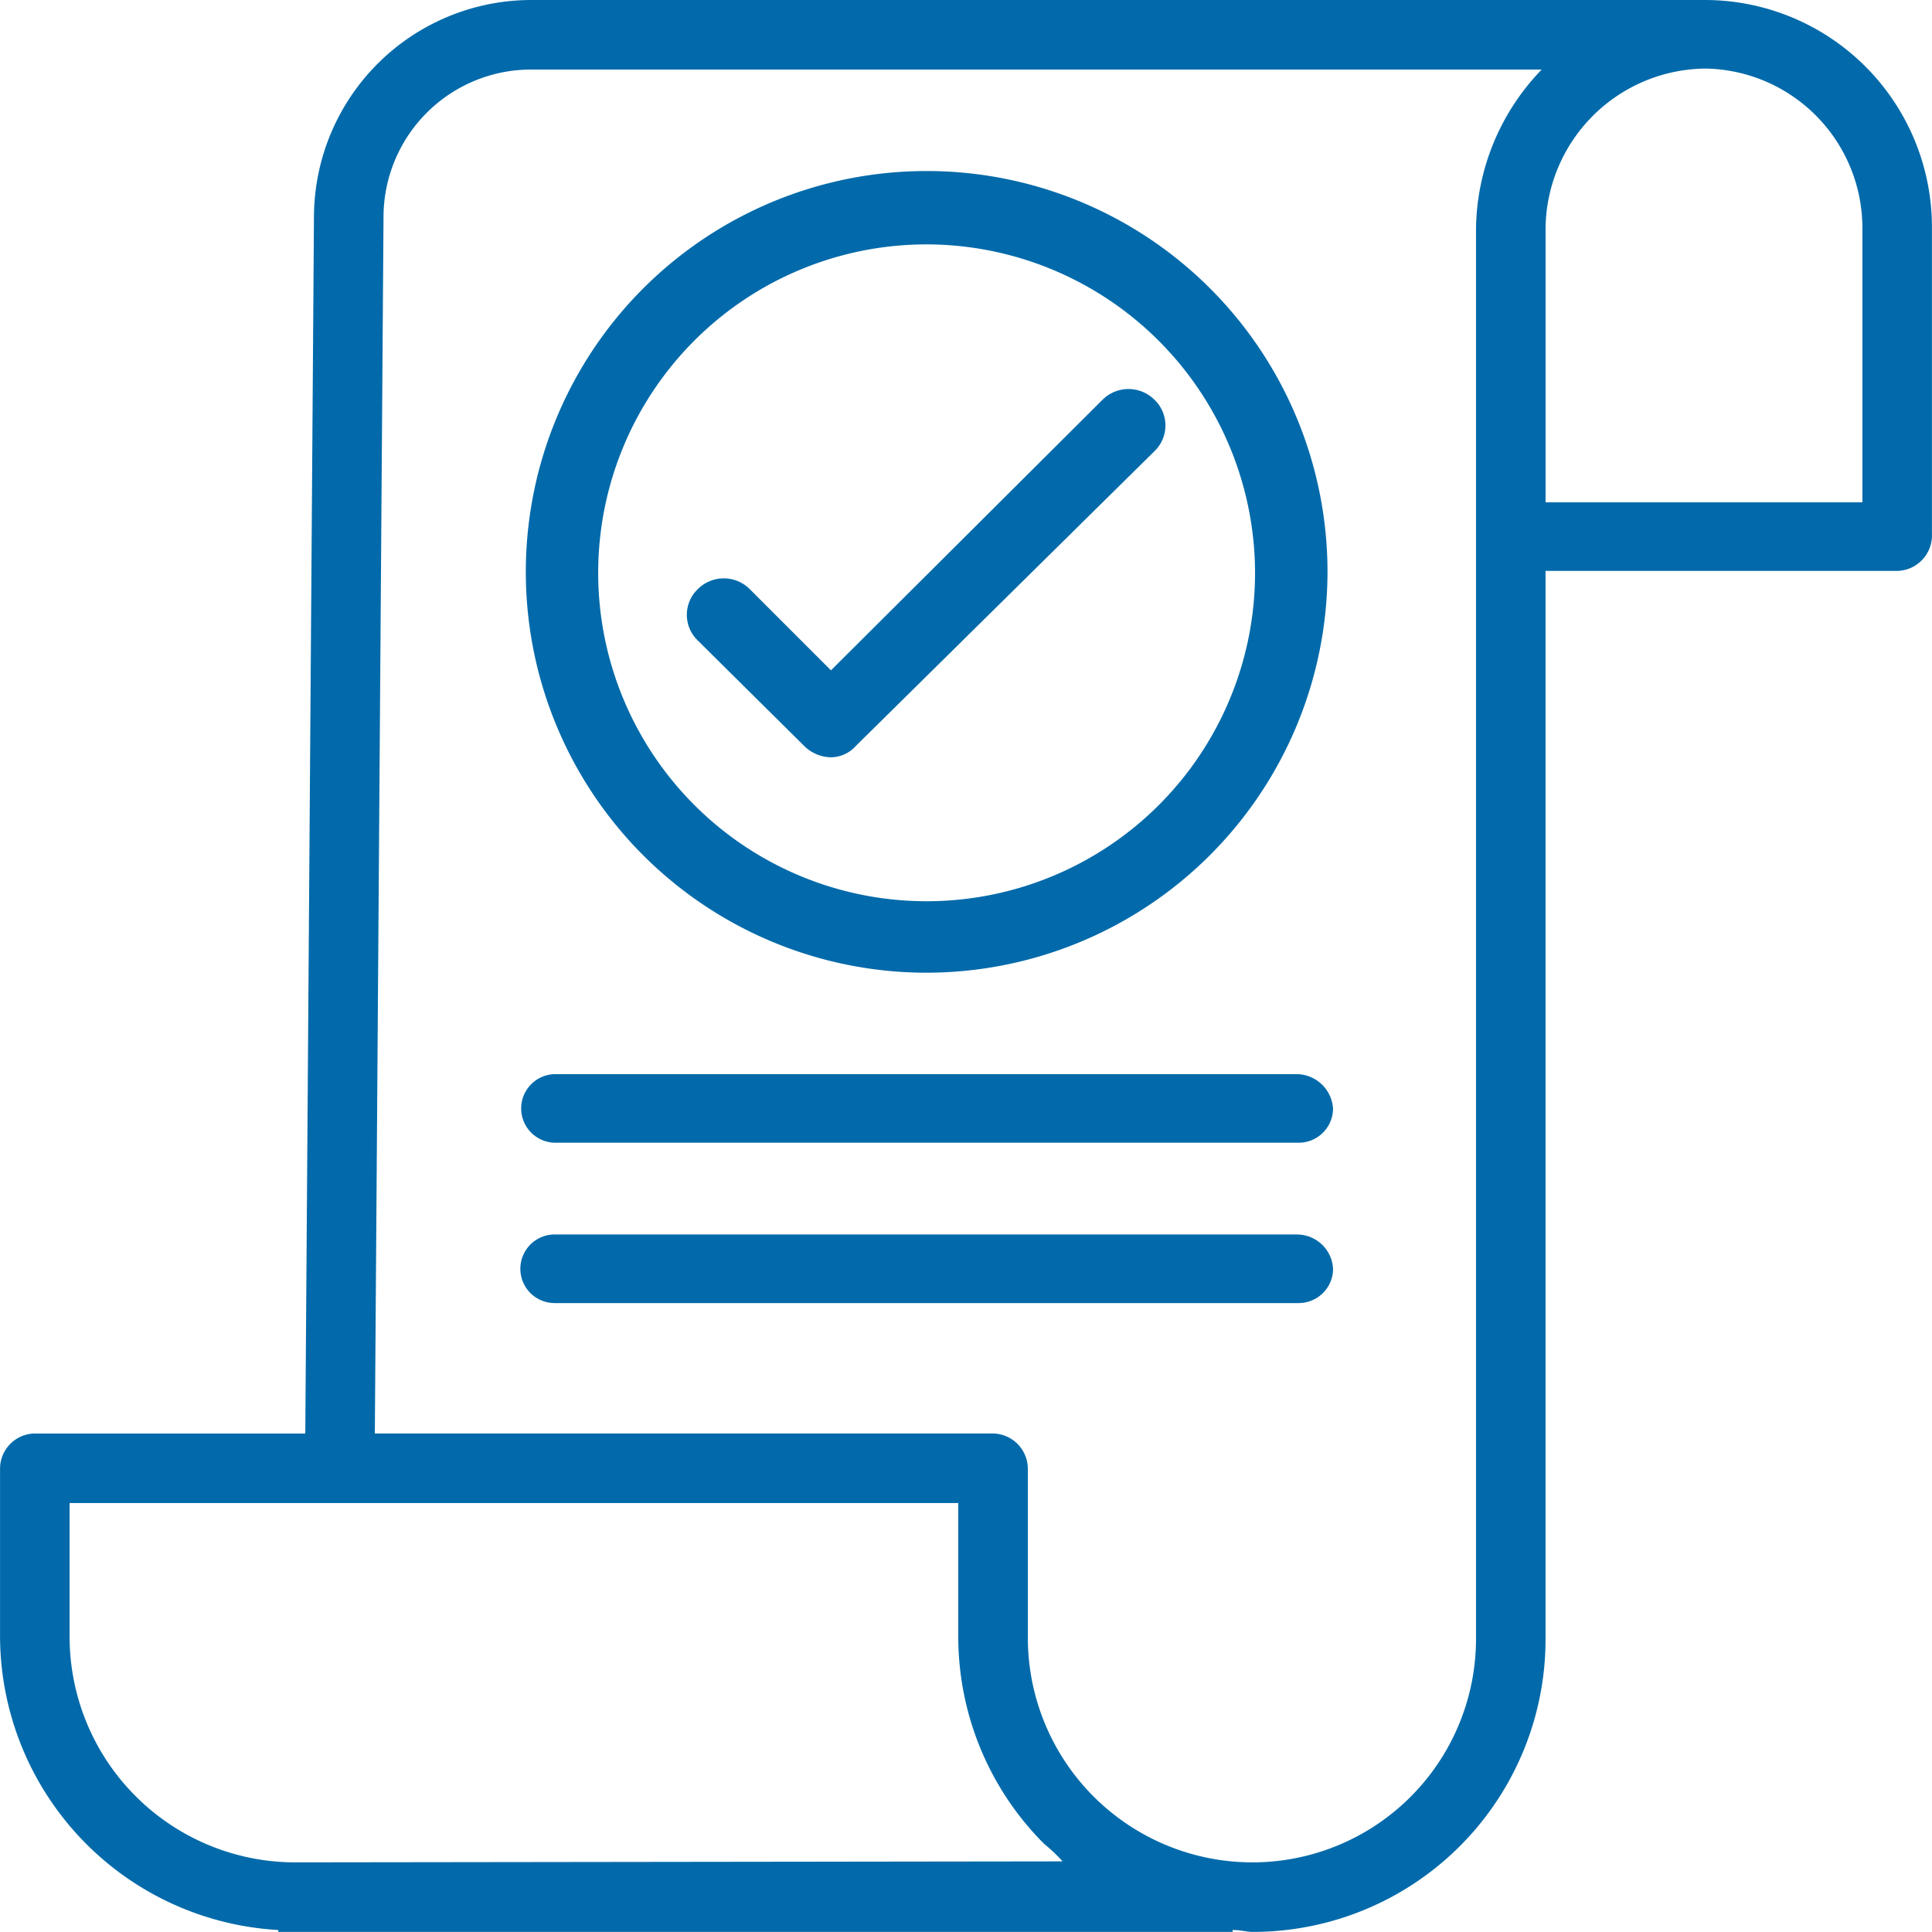
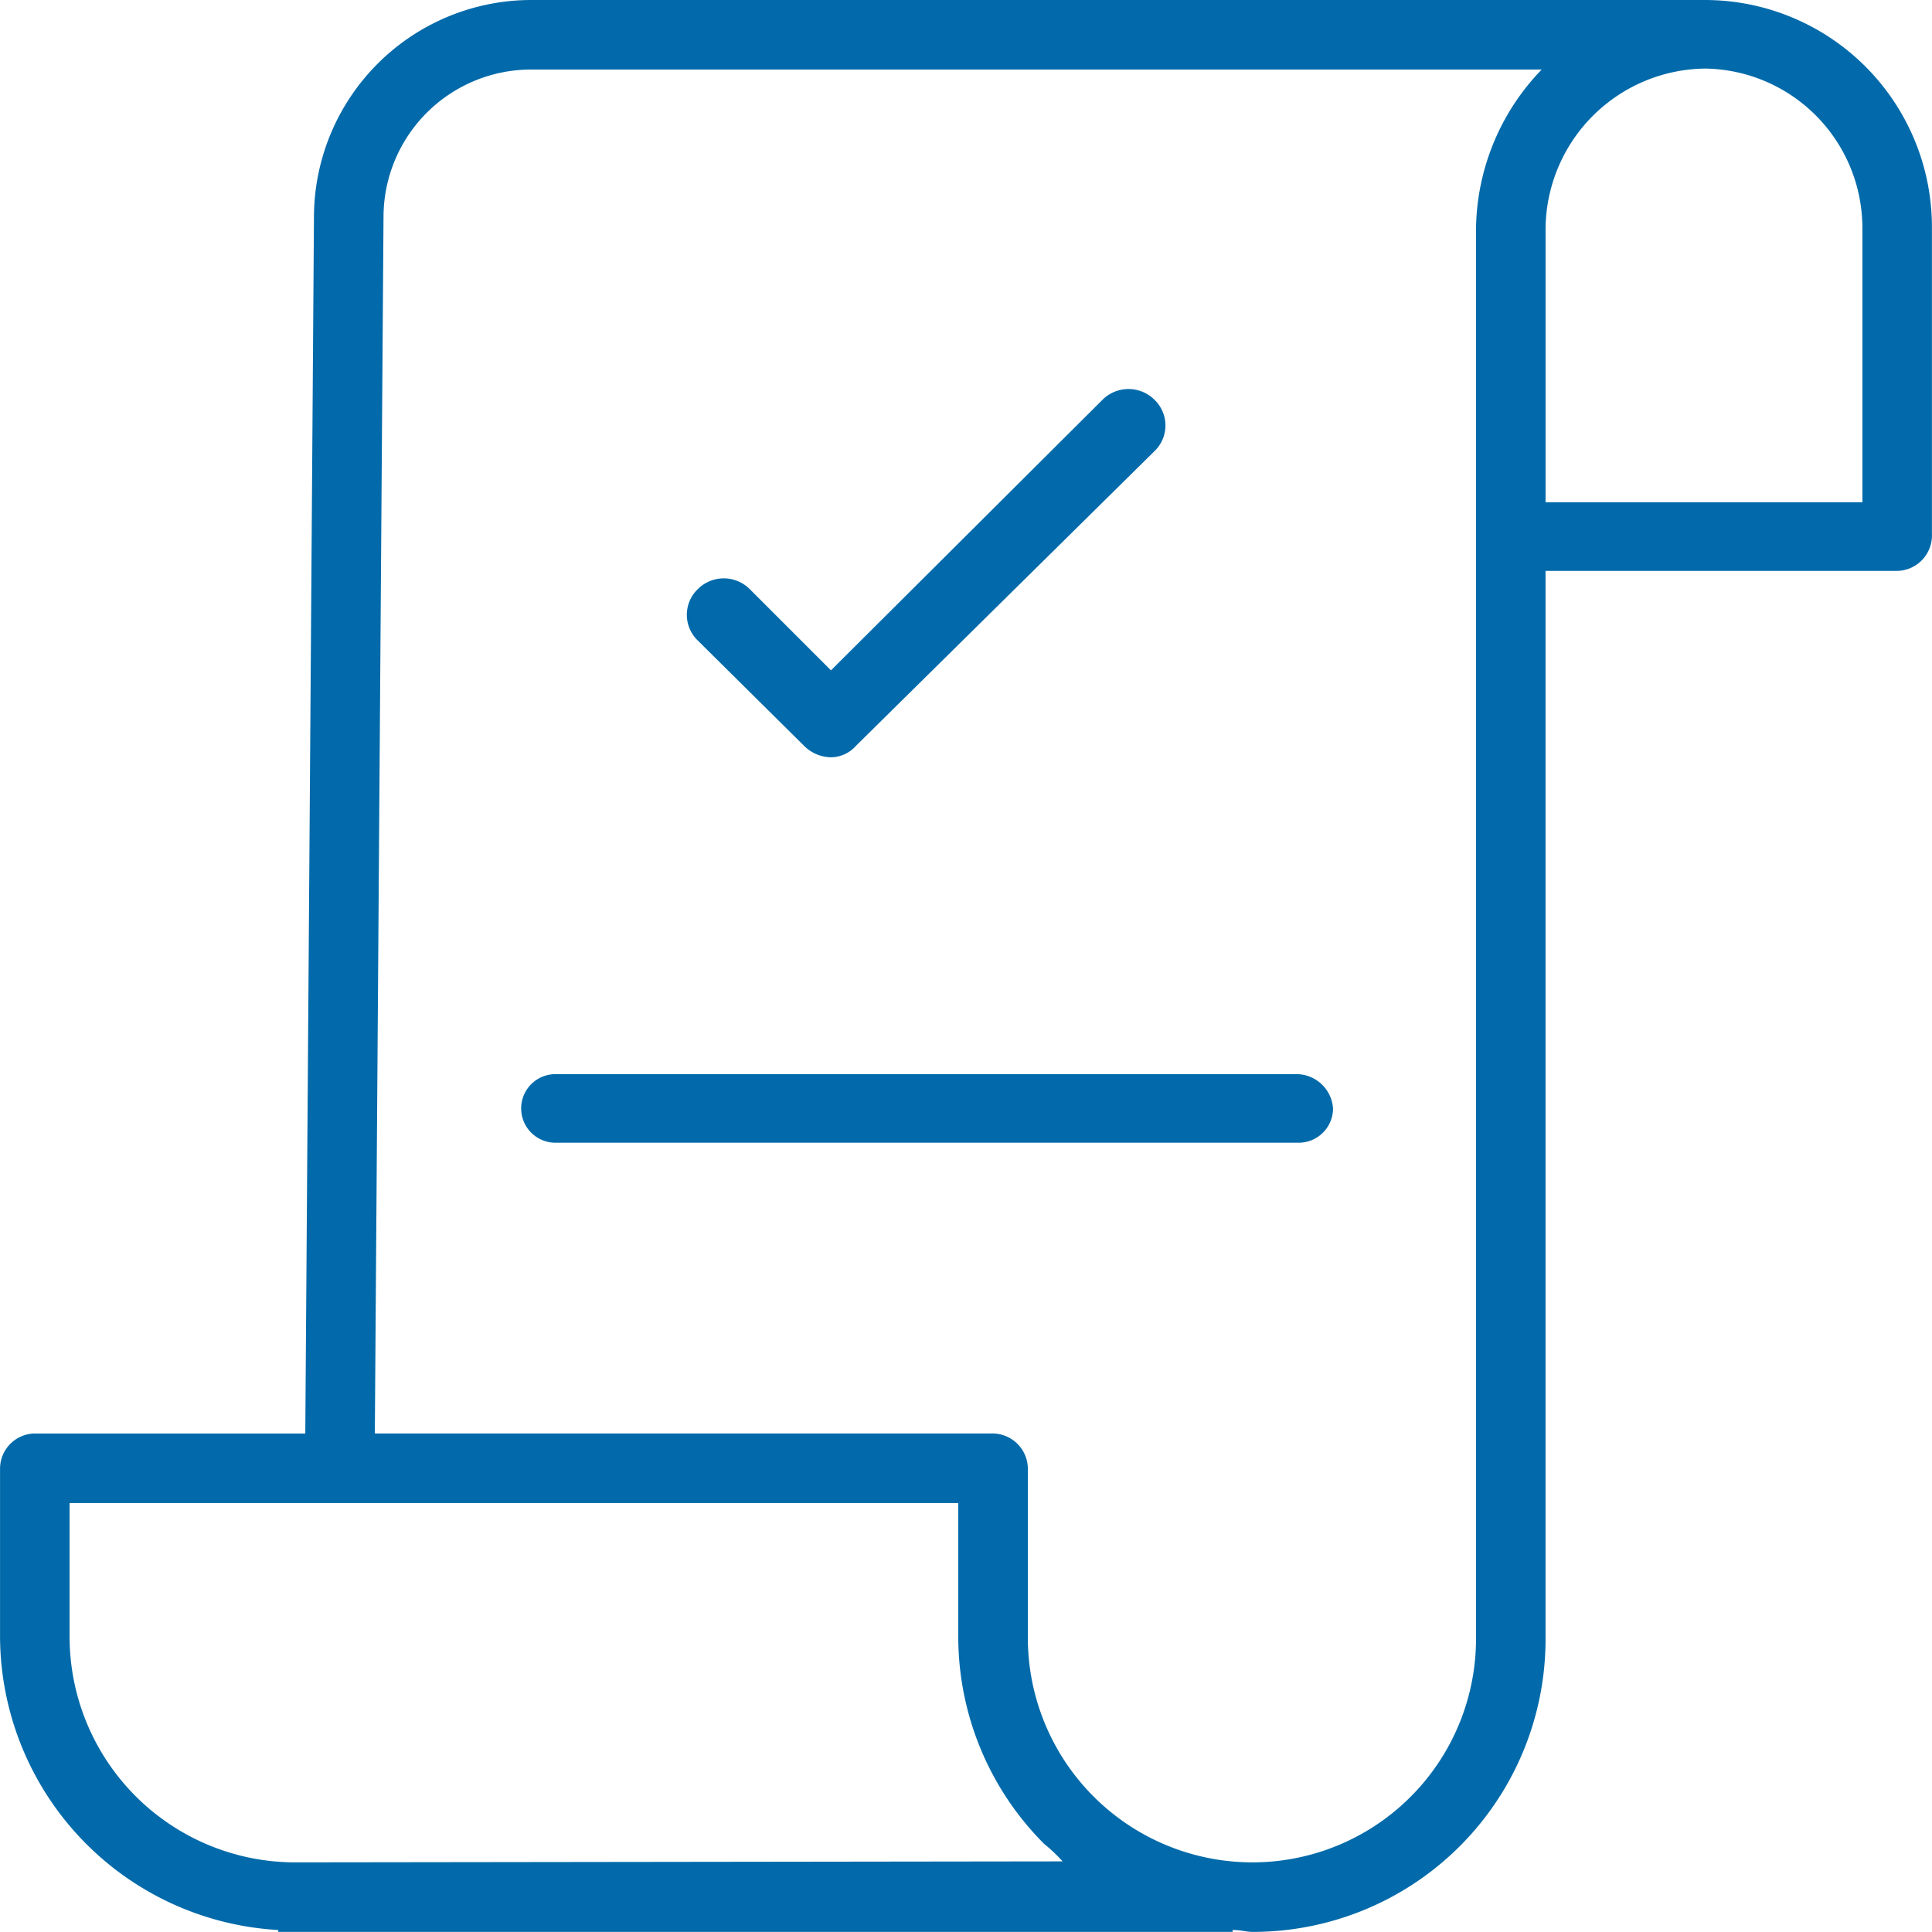
<svg xmlns="http://www.w3.org/2000/svg" width="204.843" height="204.833" viewBox="0 0 204.843 204.833">
  <defs>
    <style>.a{fill:#026aaa;}</style>
  </defs>
  <g transform="translate(-107.348 -111.209)">
    <g transform="translate(107.348 111.209)">
      <path class="a" d="M288.22,111.209H163.783a23.058,23.058,0,0,0-23.146,22.839L139.716,263.2H110.937a3.734,3.734,0,0,0-3.584,3.789v17.82a31.271,31.271,0,0,0,29.5,31.033v.2H238.036v-.2c.922,0,1.434.2,2.151.2h.1a31.034,31.034,0,0,0,30.93-31.237V171.737H308.6a3.762,3.762,0,0,0,3.584-3.892V135.277A24.083,24.083,0,0,0,288.22,111.209ZM138.487,308.669h0a23.932,23.932,0,0,1-23.76-23.863V270.569h94.223V284.7a31.08,31.08,0,0,0,9.115,22.02,16.48,16.48,0,0,1,1.946,1.844Zm125.358-23.863a23.711,23.711,0,0,1-23.658,23.863h-.1a23.821,23.821,0,0,1-23.76-23.965V266.985a3.76,3.76,0,0,0-3.687-3.789H147.09l.922-129.148a15.648,15.648,0,0,1,15.772-15.465H270.809a24.679,24.679,0,0,0-6.964,16.9V284.805ZM304.812,135.38v29.086H271.219V135.38a17.116,17.116,0,0,1,16.9-16.9h.1a16.919,16.919,0,0,1,16.592,16.9Z" transform="translate(-107.348 -111.209)" />
-       <path class="a" d="M250.808,237.288H172.152a3.636,3.636,0,1,0,0,7.272H250.91a3.651,3.651,0,0,0,3.687-3.584,3.9,3.9,0,0,0-3.789-3.687Z" transform="translate(-113.258 -123.401)" />
-       <path class="a" d="M250.808,256.109H172.152a3.637,3.637,0,1,0,0,7.272H250.91A3.652,3.652,0,0,0,254.6,259.8a3.828,3.828,0,0,0-3.789-3.687Z" transform="translate(-113.258 -125.221)" />
+       <path class="a" d="M250.808,237.288H172.152a3.636,3.636,0,1,0,0,7.272H250.91a3.651,3.651,0,0,0,3.687-3.584,3.9,3.9,0,0,0-3.789-3.687" transform="translate(-113.258 -123.401)" />
    </g>
    <g transform="translate(162.887 129.336)">
-       <path class="a" d="M211.438,216.283a42.5,42.5,0,1,1,42.605-42.5A42.551,42.551,0,0,1,211.438,216.283Zm0-77.222a34.822,34.822,0,1,0,34.923,34.822A34.88,34.88,0,0,0,211.438,139.061Z" transform="translate(-168.832 -131.277)" />
      <path class="a" d="M203.251,195.919a4.144,4.144,0,0,1-2.765-1.126l-11.368-11.266a3.772,3.772,0,0,1,0-5.428,3.893,3.893,0,0,1,5.53,0l8.6,8.6,28.779-28.677a3.9,3.9,0,0,1,5.531,0,3.773,3.773,0,0,1,0,5.429l-31.647,31.237A3.6,3.6,0,0,1,203.251,195.919Z" transform="translate(-170.682 -133.752)" />
    </g>
  </g>
</svg>